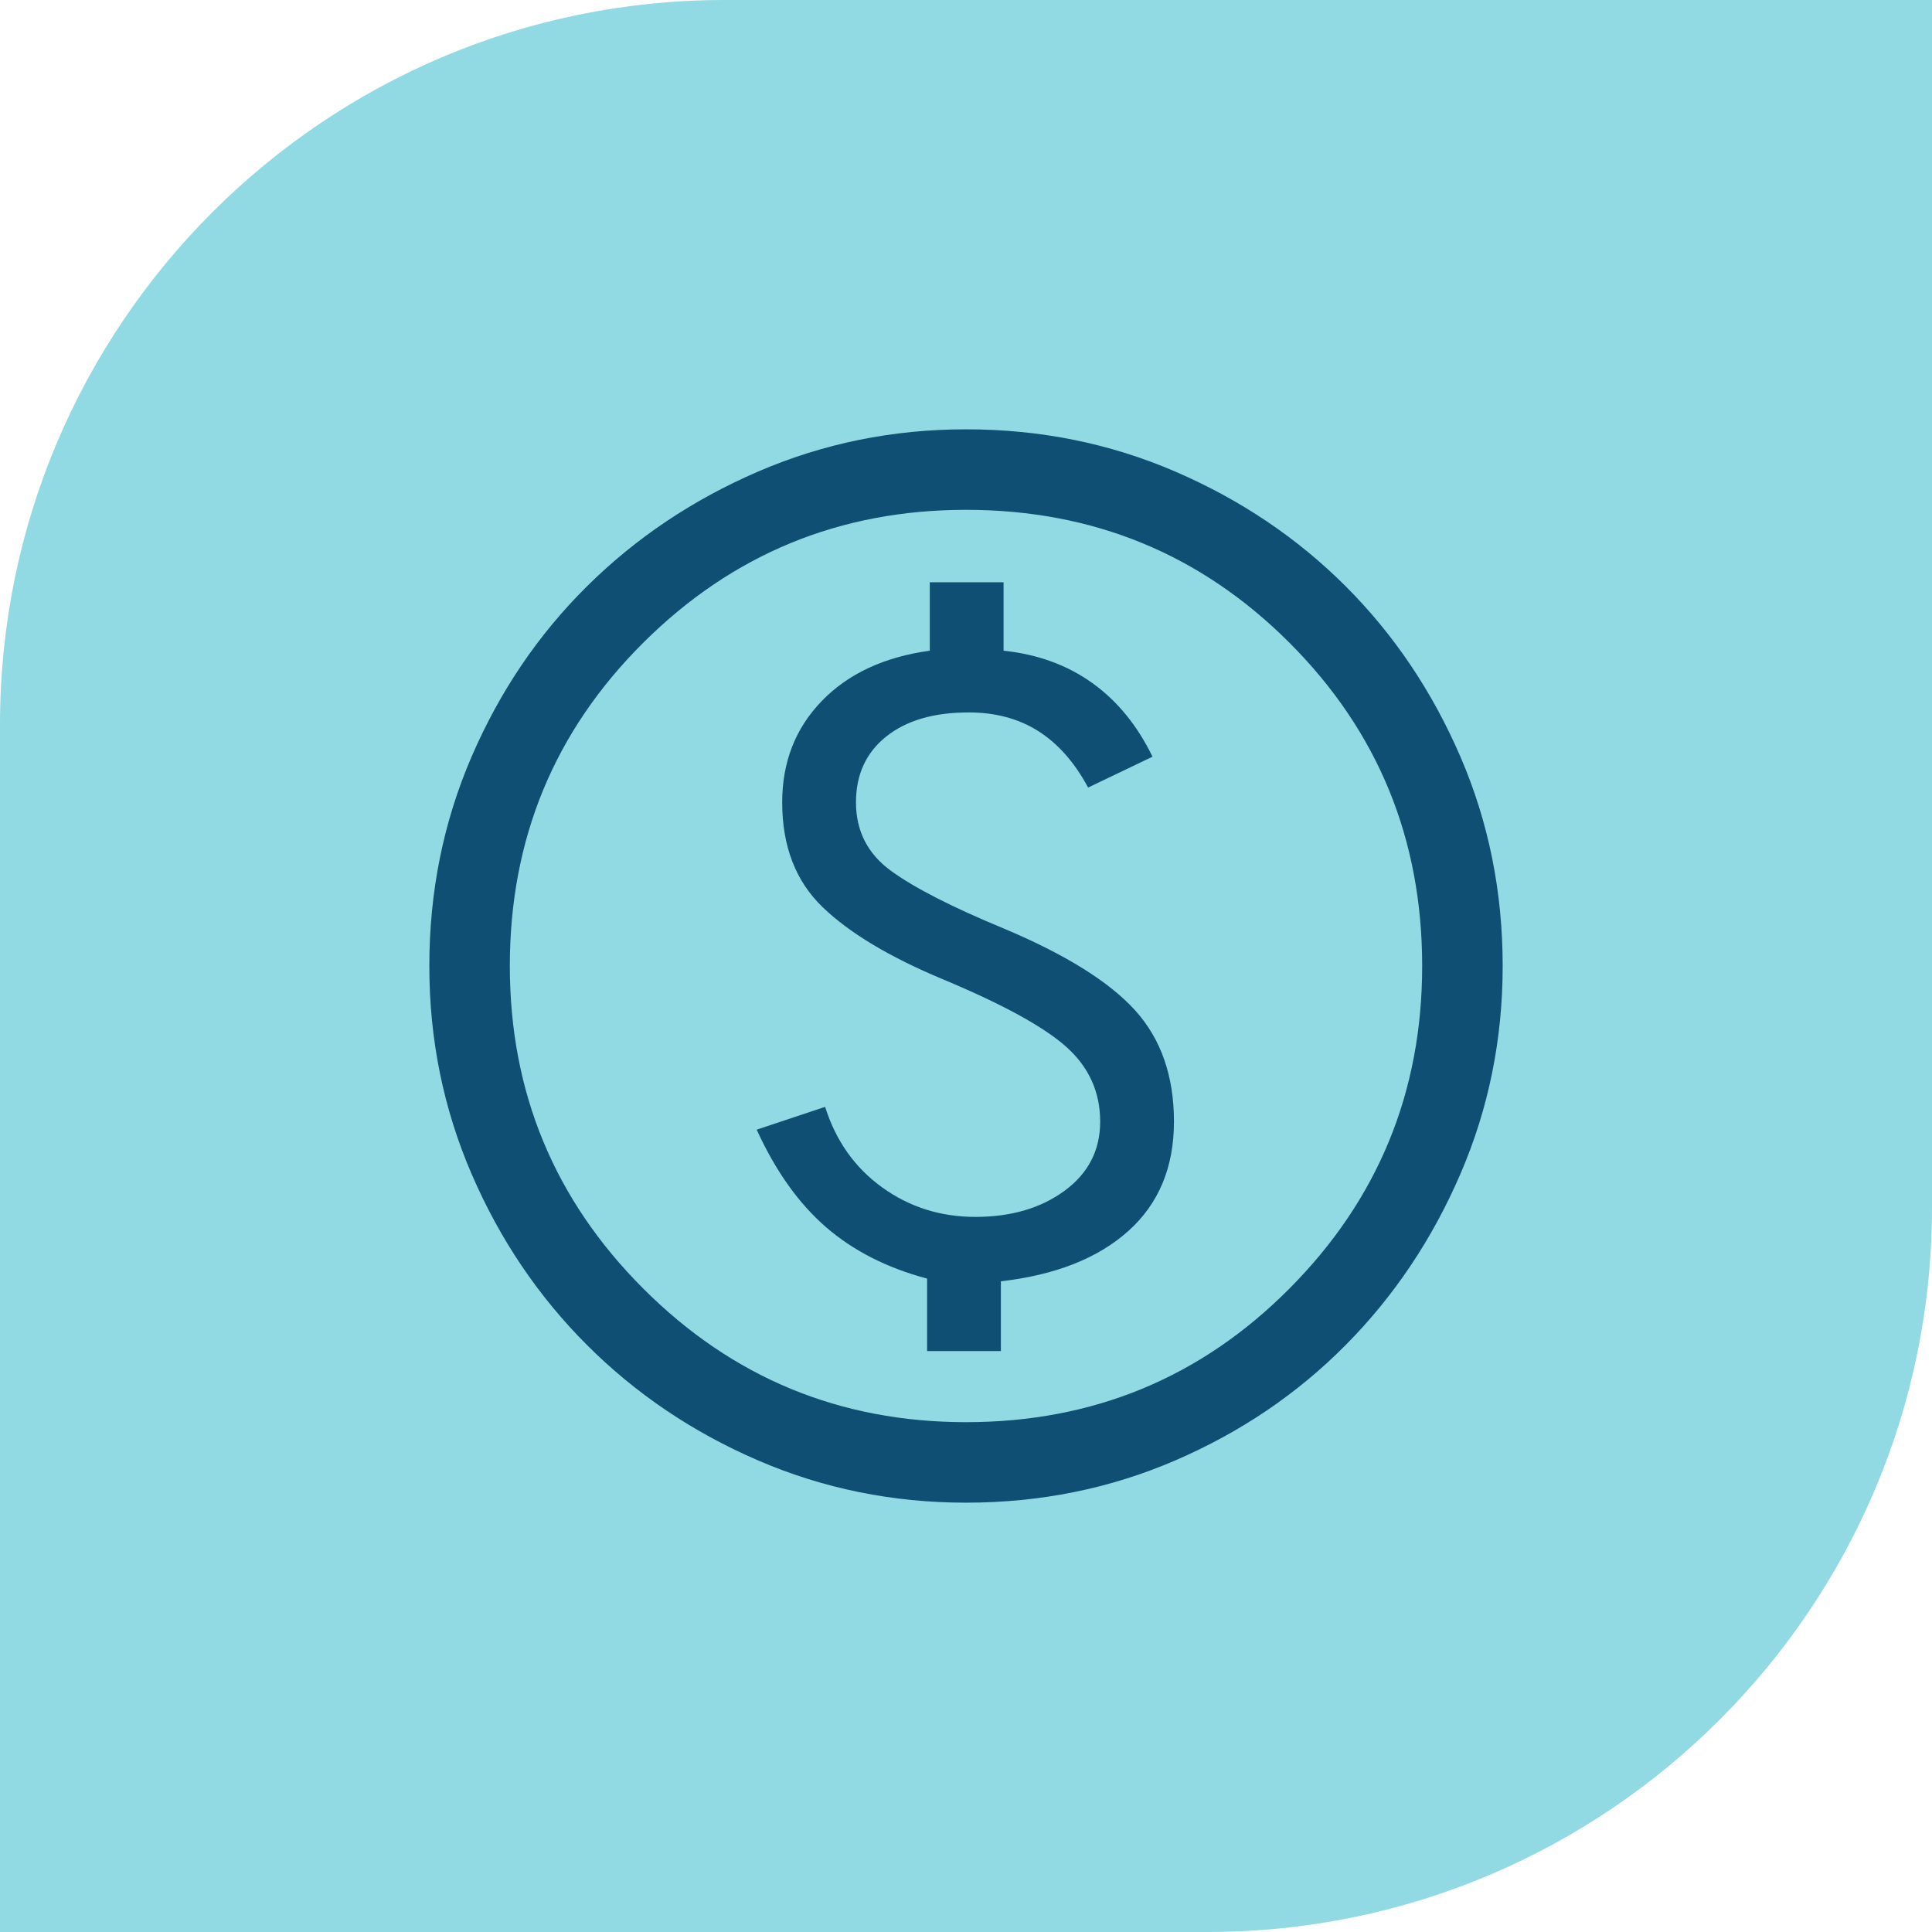
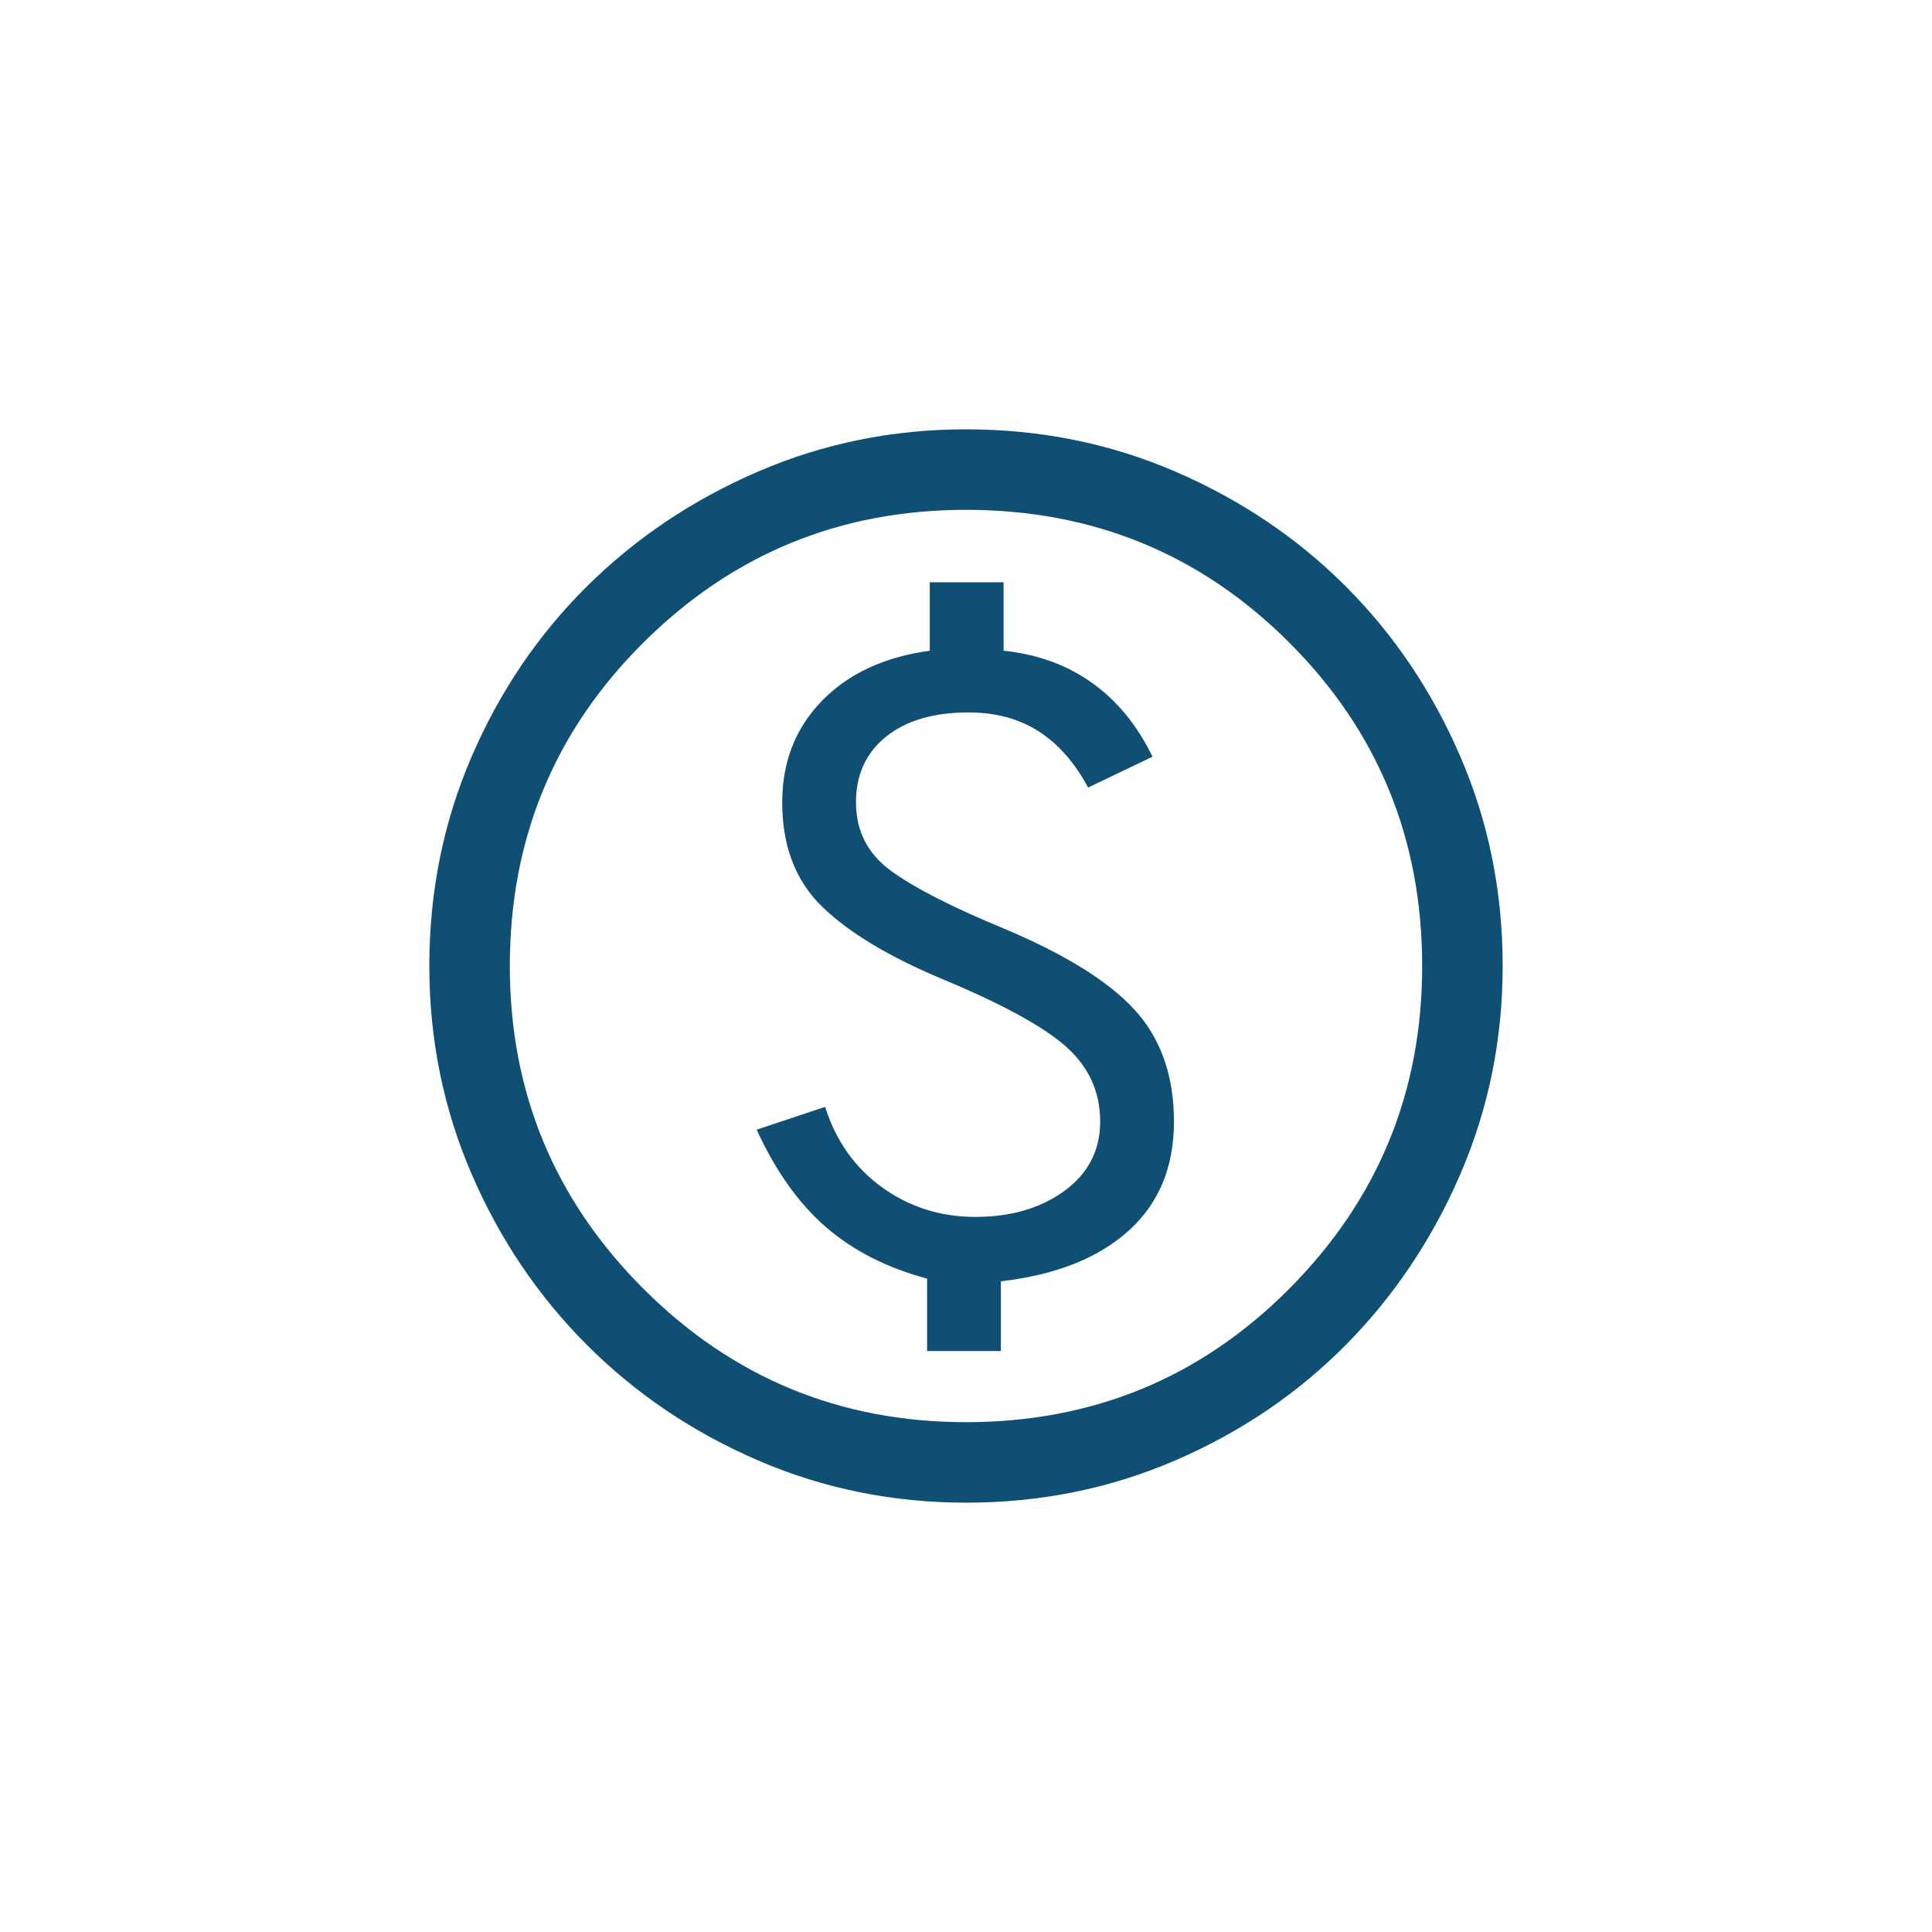
<svg xmlns="http://www.w3.org/2000/svg" fill="none" viewBox="0 0 96 96" height="96" width="96">
-   <path fill="#91D9E3" d="M36 0H96V60C96 79.87 79.87 96 60 96H0V36C0 16.13 16.13 0 36 0Z" />
  <mask height="64" width="64" y="16" x="16" maskUnits="userSpaceOnUse" style="mask-type:alpha" id="mask0_425_100807">
    <rect fill="#D9D9D9" height="64" width="64" y="16" x="16" />
  </mask>
  <g mask="url(#mask0_425_100807)">
    <path fill="#0F4F73" d="M46.067 67.133H49.733V63.667C52.444 63.355 54.556 62.522 56.067 61.167C57.578 59.811 58.333 58 58.333 55.733C58.333 53.467 57.689 51.622 56.4 50.2C55.111 48.778 52.933 47.422 49.867 46.133C47.289 45.067 45.422 44.111 44.267 43.267C43.111 42.422 42.533 41.289 42.533 39.867C42.533 38.489 43.033 37.4 44.033 36.6C45.033 35.8 46.4 35.4 48.133 35.4C49.467 35.4 50.622 35.711 51.6 36.333C52.578 36.956 53.4 37.889 54.067 39.133L57.267 37.6C56.511 36.044 55.511 34.822 54.267 33.933C53.022 33.044 51.556 32.511 49.867 32.333V28.933H46.2V32.333C43.933 32.644 42.144 33.478 40.833 34.833C39.522 36.189 38.867 37.867 38.867 39.867C38.867 42.044 39.533 43.778 40.867 45.067C42.2 46.355 44.2 47.556 46.867 48.667C49.844 49.911 51.889 51.033 53 52.033C54.111 53.033 54.667 54.267 54.667 55.733C54.667 57.156 54.078 58.3 52.9 59.167C51.722 60.033 50.244 60.467 48.467 60.467C46.733 60.467 45.189 59.978 43.833 59C42.478 58.022 41.533 56.689 41 55L37.6 56.133C38.533 58.178 39.678 59.789 41.033 60.967C42.389 62.144 44.067 63 46.067 63.533V67.133ZM48 74.667C44.355 74.667 40.911 73.967 37.667 72.567C34.422 71.167 31.589 69.255 29.167 66.833C26.744 64.411 24.833 61.578 23.433 58.333C22.033 55.089 21.333 51.644 21.333 48C21.333 44.311 22.033 40.844 23.433 37.6C24.833 34.355 26.744 31.533 29.167 29.133C31.589 26.733 34.422 24.833 37.667 23.433C40.911 22.033 44.355 21.333 48 21.333C51.689 21.333 55.156 22.033 58.4 23.433C61.644 24.833 64.467 26.733 66.867 29.133C69.267 31.533 71.167 34.355 72.567 37.6C73.967 40.844 74.667 44.311 74.667 48C74.667 51.644 73.967 55.089 72.567 58.333C71.167 61.578 69.267 64.411 66.867 66.833C64.467 69.255 61.644 71.167 58.4 72.567C55.156 73.967 51.689 74.667 48 74.667ZM48 70.667C54.311 70.667 59.667 68.456 64.067 64.033C68.467 59.611 70.667 54.267 70.667 48C70.667 41.689 68.467 36.333 64.067 31.933C59.667 27.533 54.311 25.333 48 25.333C41.733 25.333 36.389 27.533 31.967 31.933C27.544 36.333 25.333 41.689 25.333 48C25.333 54.267 27.544 59.611 31.967 64.033C36.389 68.456 41.733 70.667 48 70.667Z" />
  </g>
</svg>